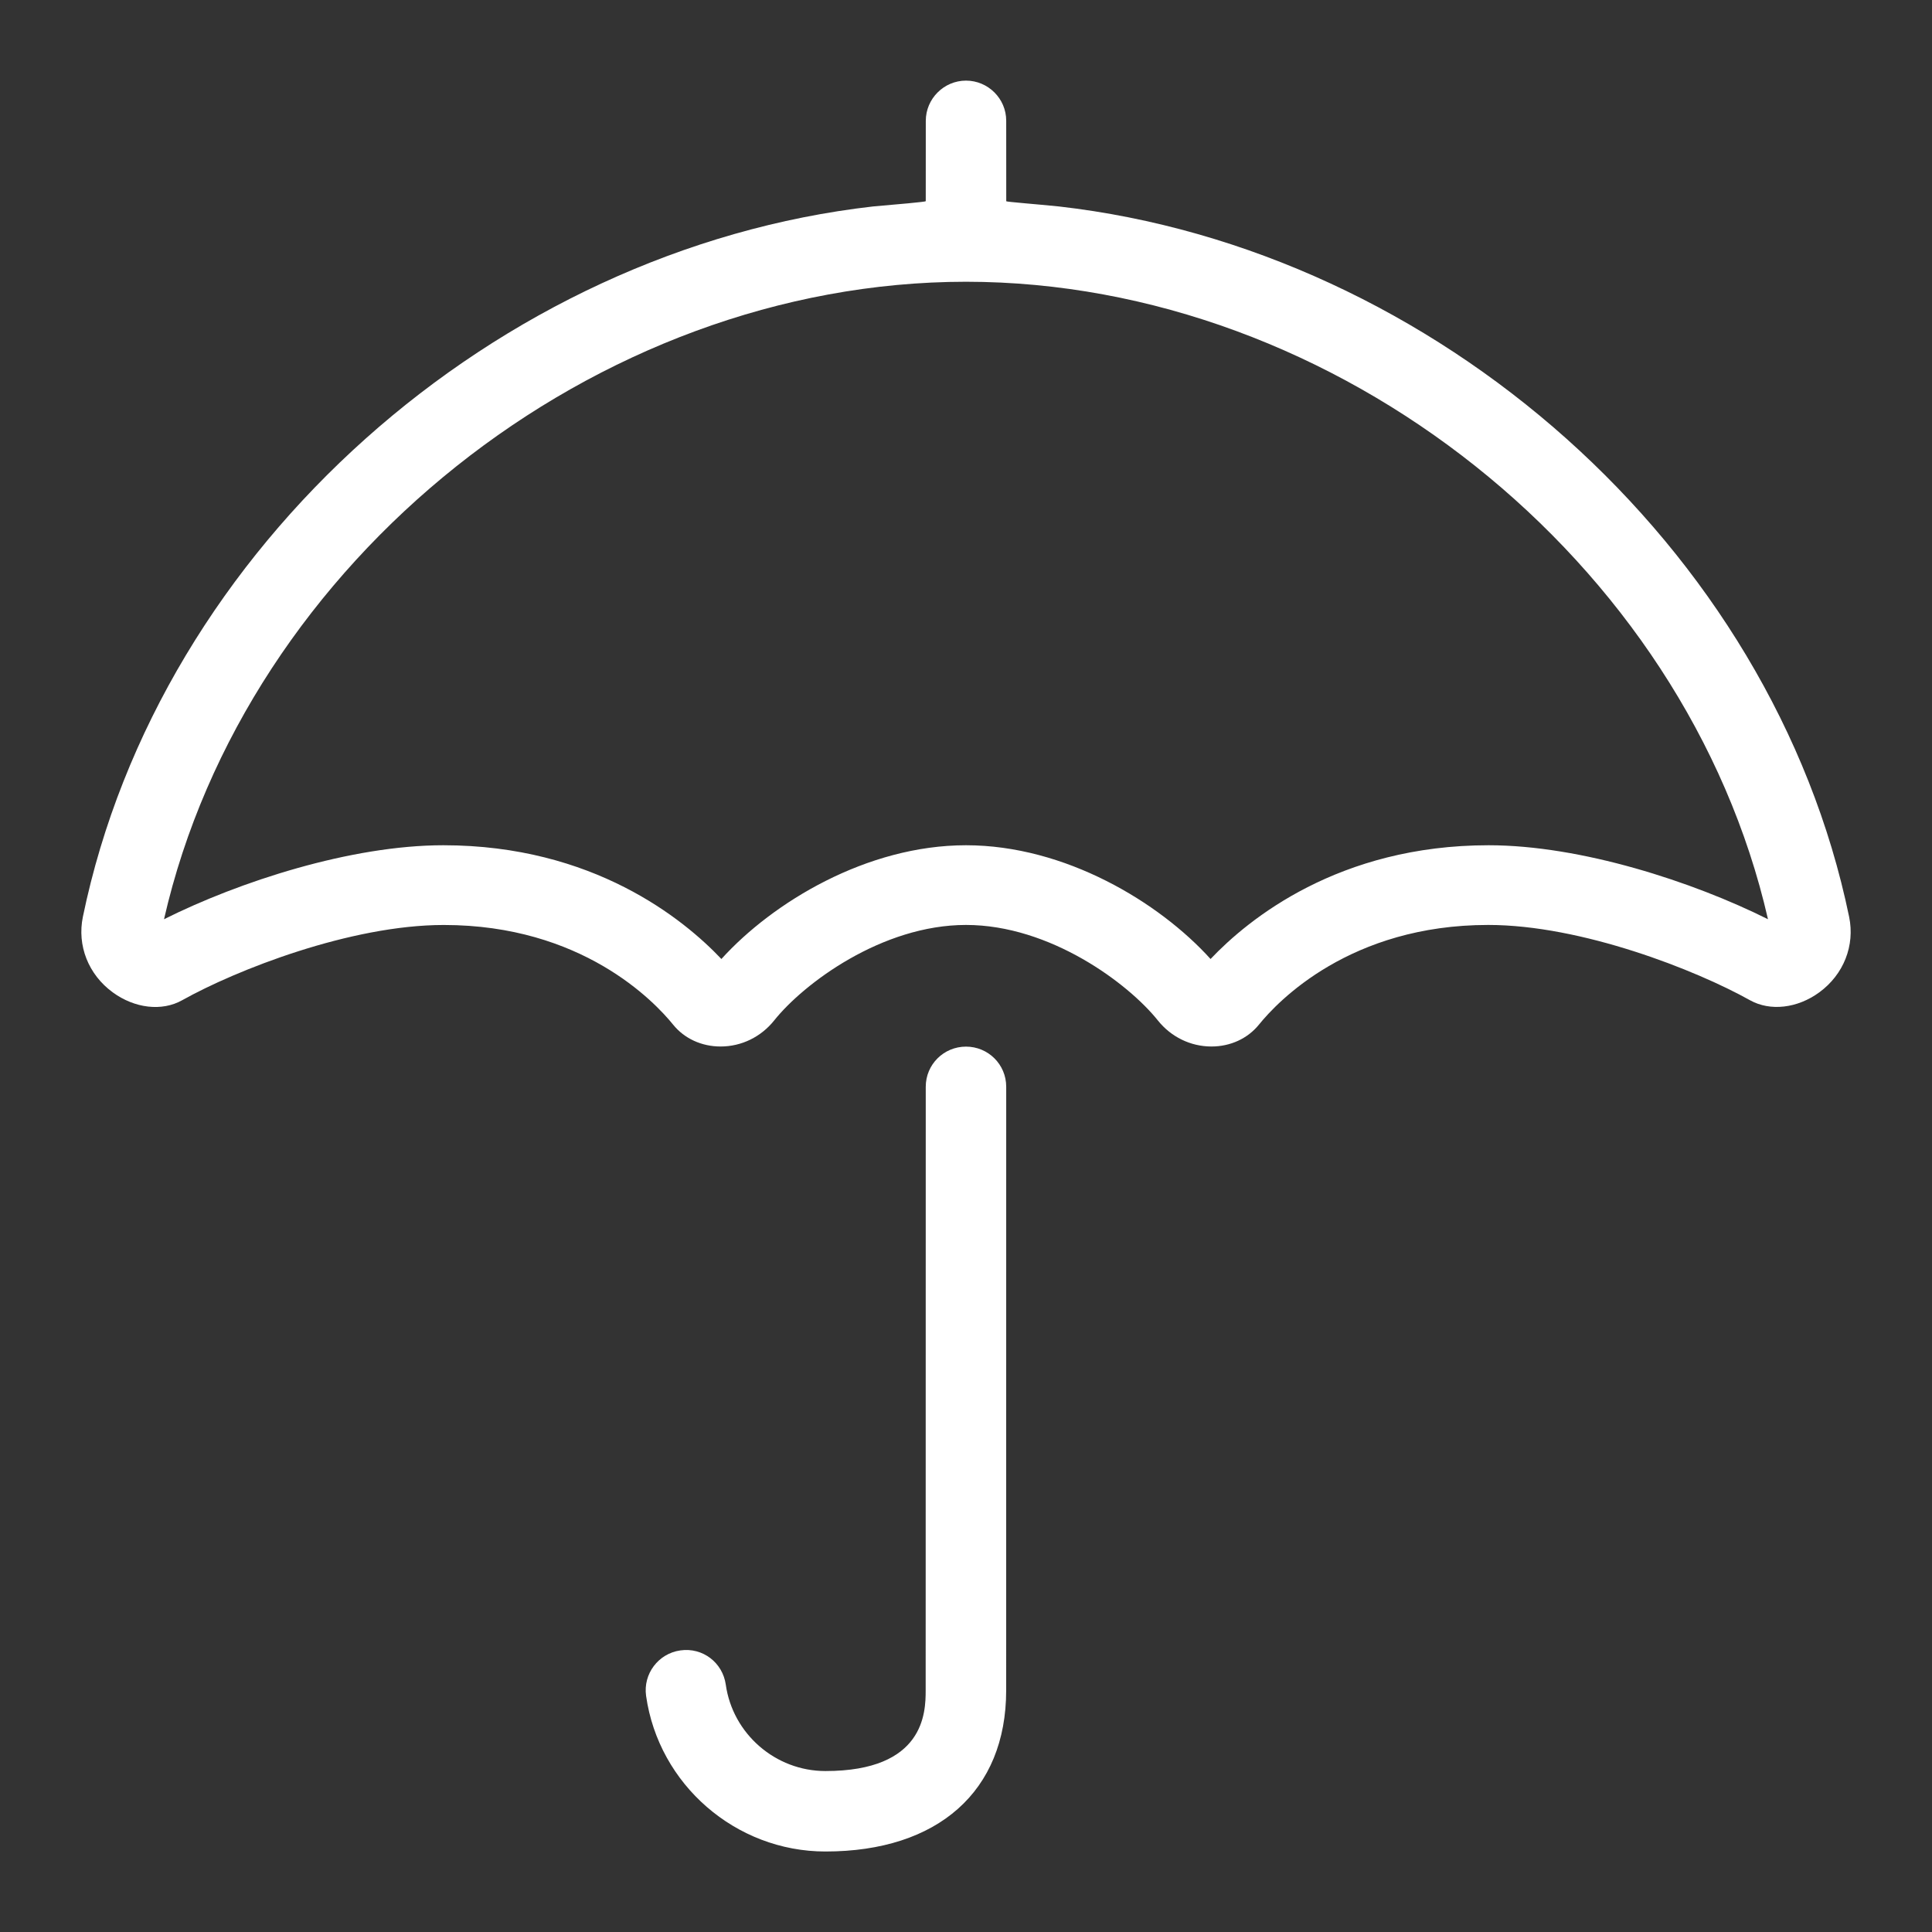
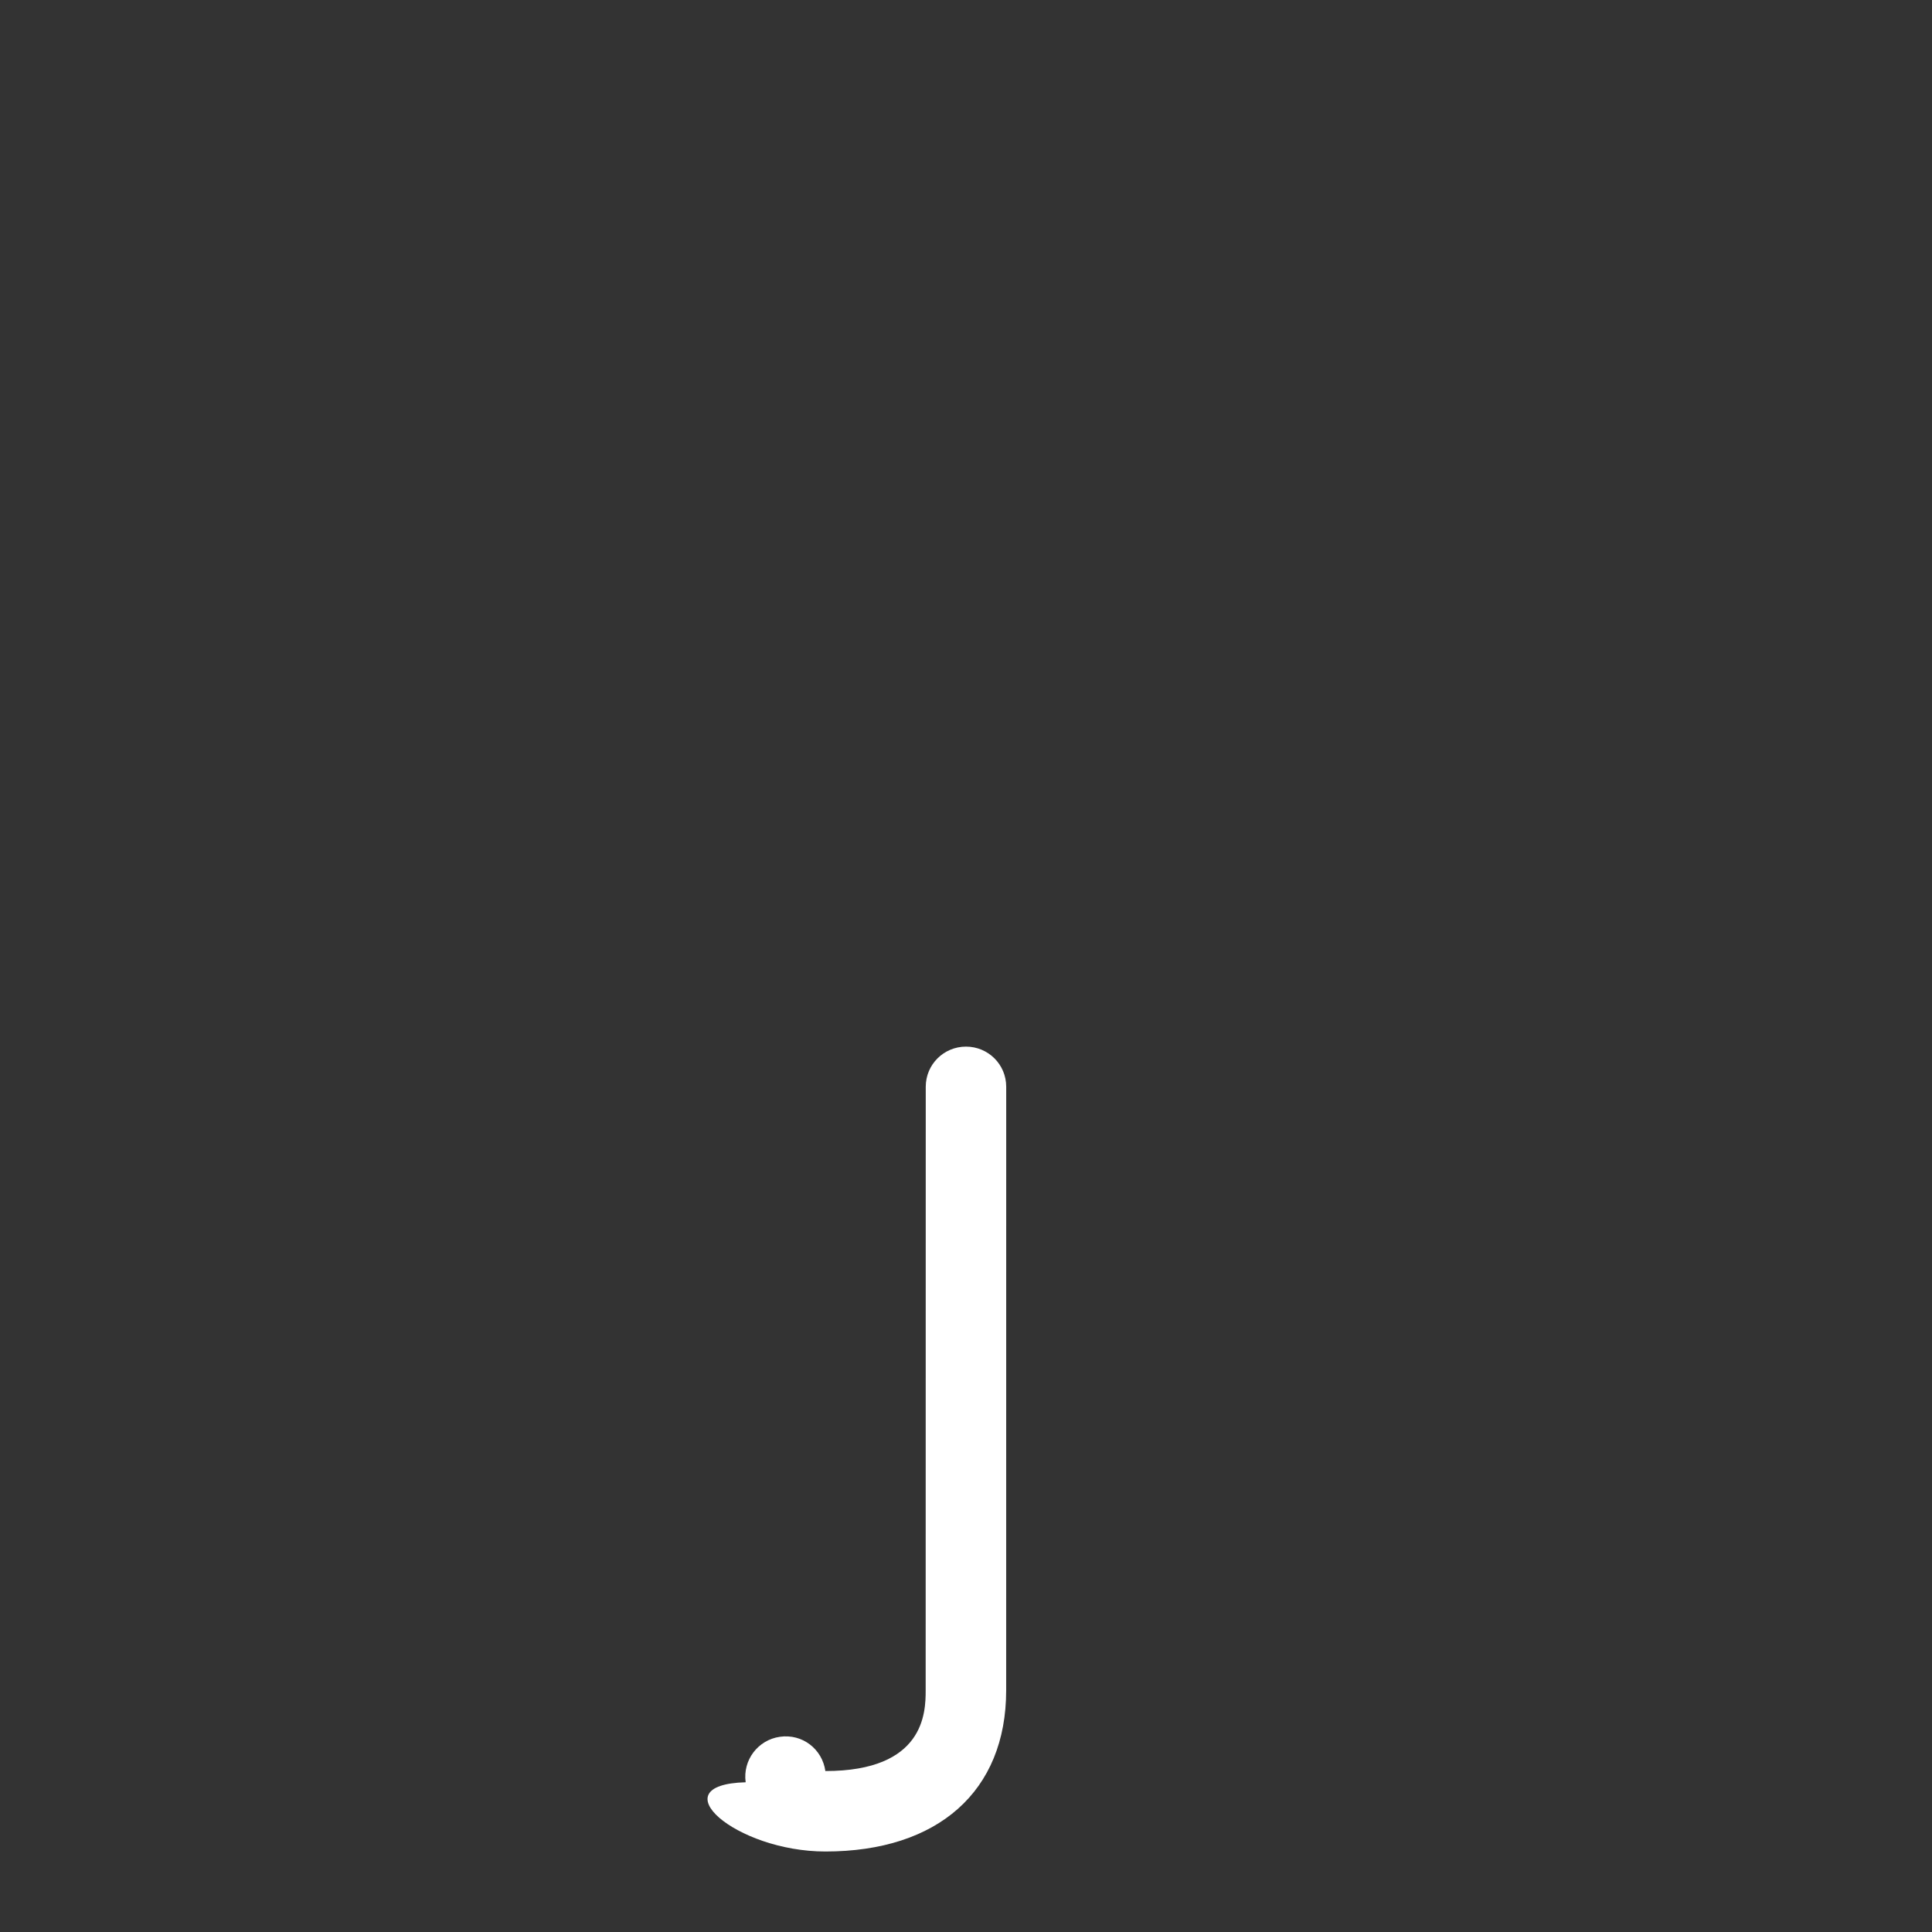
<svg xmlns="http://www.w3.org/2000/svg" version="1.1" id="Ebene_1" x="0px" y="0px" viewBox="0 0 48 48" style="enable-background:new 0 0 48 48;" xml:space="preserve">
  <rect x="0" y="0" width="48" height="48" fill="#333333" stroke="none" />
  <style type="text/css">
	.st0{fill:#FFFFFF;}
</style>
  <g id="Grid">
</g>
  <g id="Icon">
    <g>
-       <path class="st0" d="M24,26.003c-0.553,0-1,0.444-1,0.997c0,0-0.002,13.277-0.002,14.999c0,0.548-0.028,2.002-2.492,2.002    c-1.238,0-2.302-0.923-2.474-2.146c-0.077-0.546-0.571-0.931-1.129-0.851c-0.547,0.077-0.928,0.583-0.851,1.13    C16.364,44.337,18.278,46,20.507,46c2.795,0,4.491-1.496,4.491-4.002c0-2.146,0.001-14.999,0.001-14.999    C24.999,26.447,24.552,26.003,24,26.003z" />
-       <path class="st0" d="M45.941,22.778C44.036,13.562,35.655,6.193,26.306,5.129C25.745,5.072,25,5.015,25,5l-0.001-2.001    c0-0.549-0.45-0.996-0.999-0.996s-0.999,0.45-0.999,0.999L23,4.999c0,0.016-0.719,0.08-1.306,0.13    c-9.349,1.063-17.73,8.434-19.635,17.649c-0.147,0.714,0.136,1.433,0.741,1.876c0.546,0.4,1.223,0.478,1.723,0.198    c1.343-0.752,4.183-1.871,6.503-1.871c3.429,0,5.229,1.897,5.698,2.477C17.002,25.802,17.431,26,17.903,26    c0.001,0,0.002,0,0.003,0c0.516-0.001,1-0.237,1.328-0.647C19.967,24.435,21.91,22.98,24,22.98c2.091,0,4.034,1.455,4.767,2.373    c0.327,0.409,0.81,0.645,1.325,0.647c0.002,0,0.004,0,0.006,0c0.47,0,0.899-0.197,1.179-0.542    c0.469-0.581,2.269-2.478,5.698-2.478c2.319,0,5.159,1.119,6.504,1.871c0.5,0.278,1.176,0.203,1.723-0.198    C45.805,24.211,46.089,23.492,45.941,22.778z M36.985,21c-3.726,0-5.971,1.837-6.909,2.826C28.799,22.413,26.46,21,24,21    s-4.798,1.413-6.077,2.826C16.985,22.836,14.739,21,11.014,21c-2.296,0-5.076,0.906-6.939,1.838C6.11,13.931,14.784,7.004,24,7    c9.215,0.004,17.889,6.931,19.925,15.838C42.06,21.906,39.28,21,36.985,21z" />
+       <path class="st0" d="M24,26.003c-0.553,0-1,0.444-1,0.997c0,0-0.002,13.277-0.002,14.999c0,0.548-0.028,2.002-2.492,2.002    c-0.077-0.546-0.571-0.931-1.129-0.851c-0.547,0.077-0.928,0.583-0.851,1.13    C16.364,44.337,18.278,46,20.507,46c2.795,0,4.491-1.496,4.491-4.002c0-2.146,0.001-14.999,0.001-14.999    C24.999,26.447,24.552,26.003,24,26.003z" />
    </g>
  </g>
</svg>